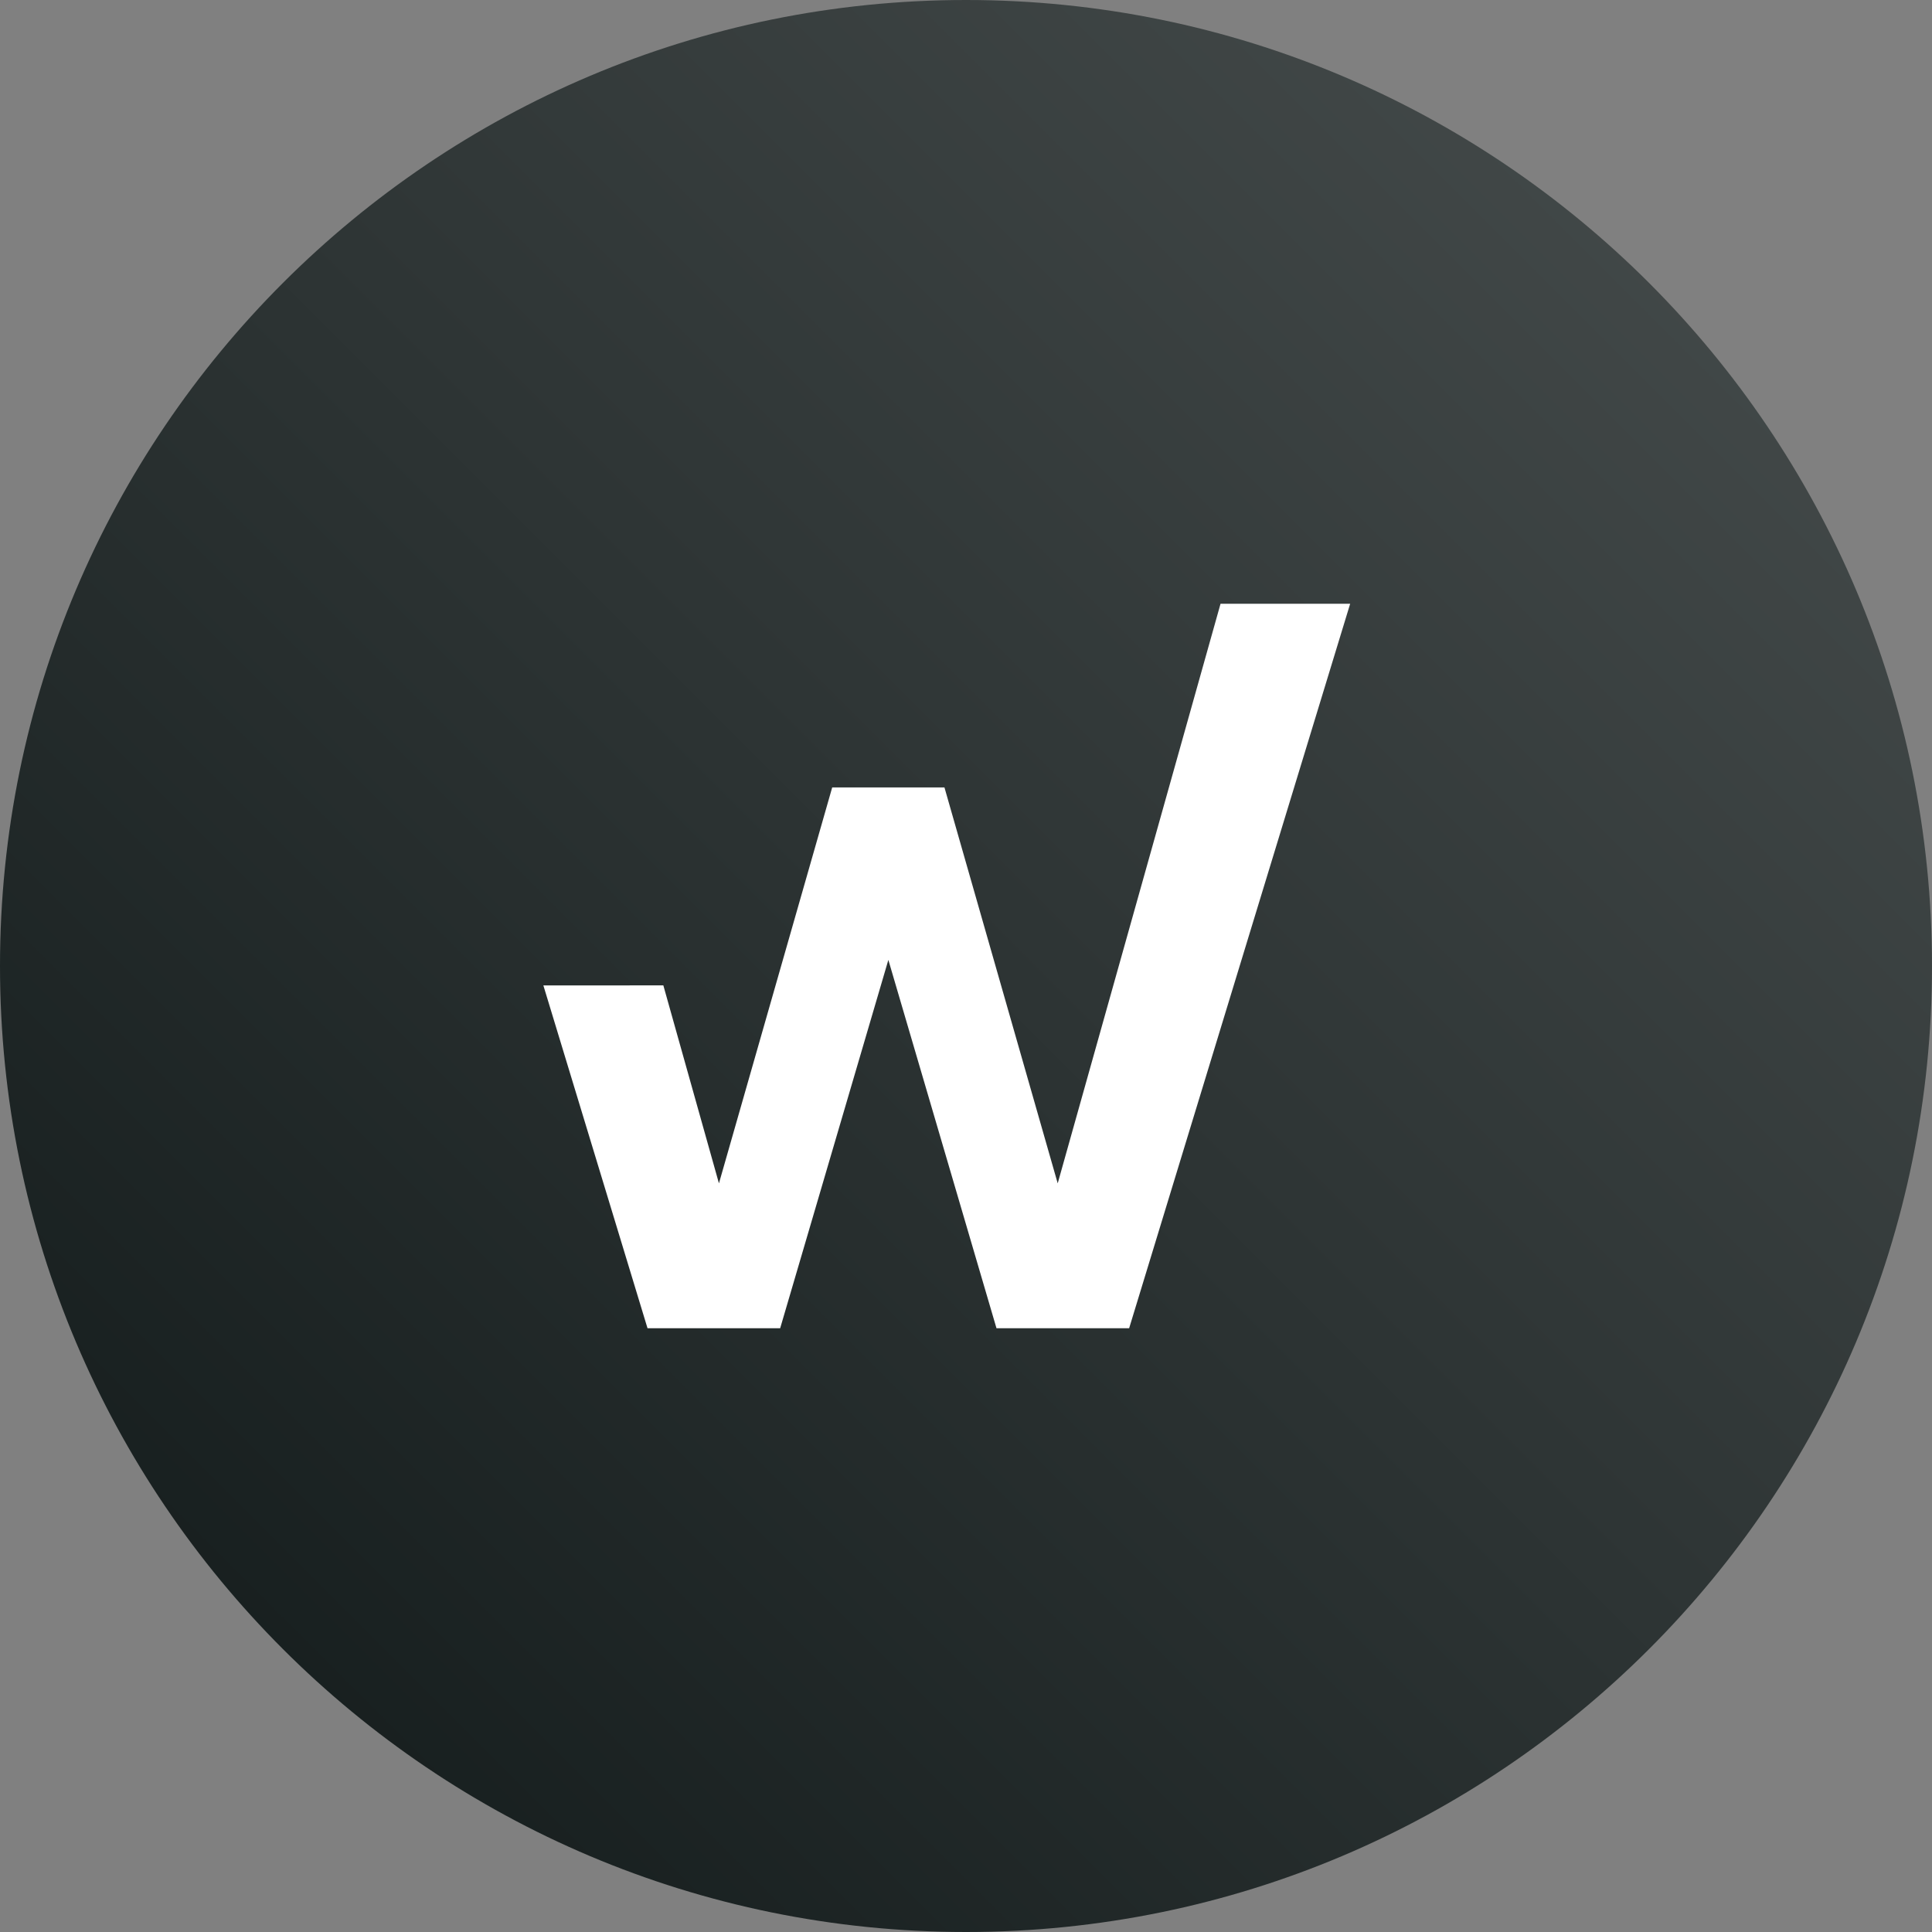
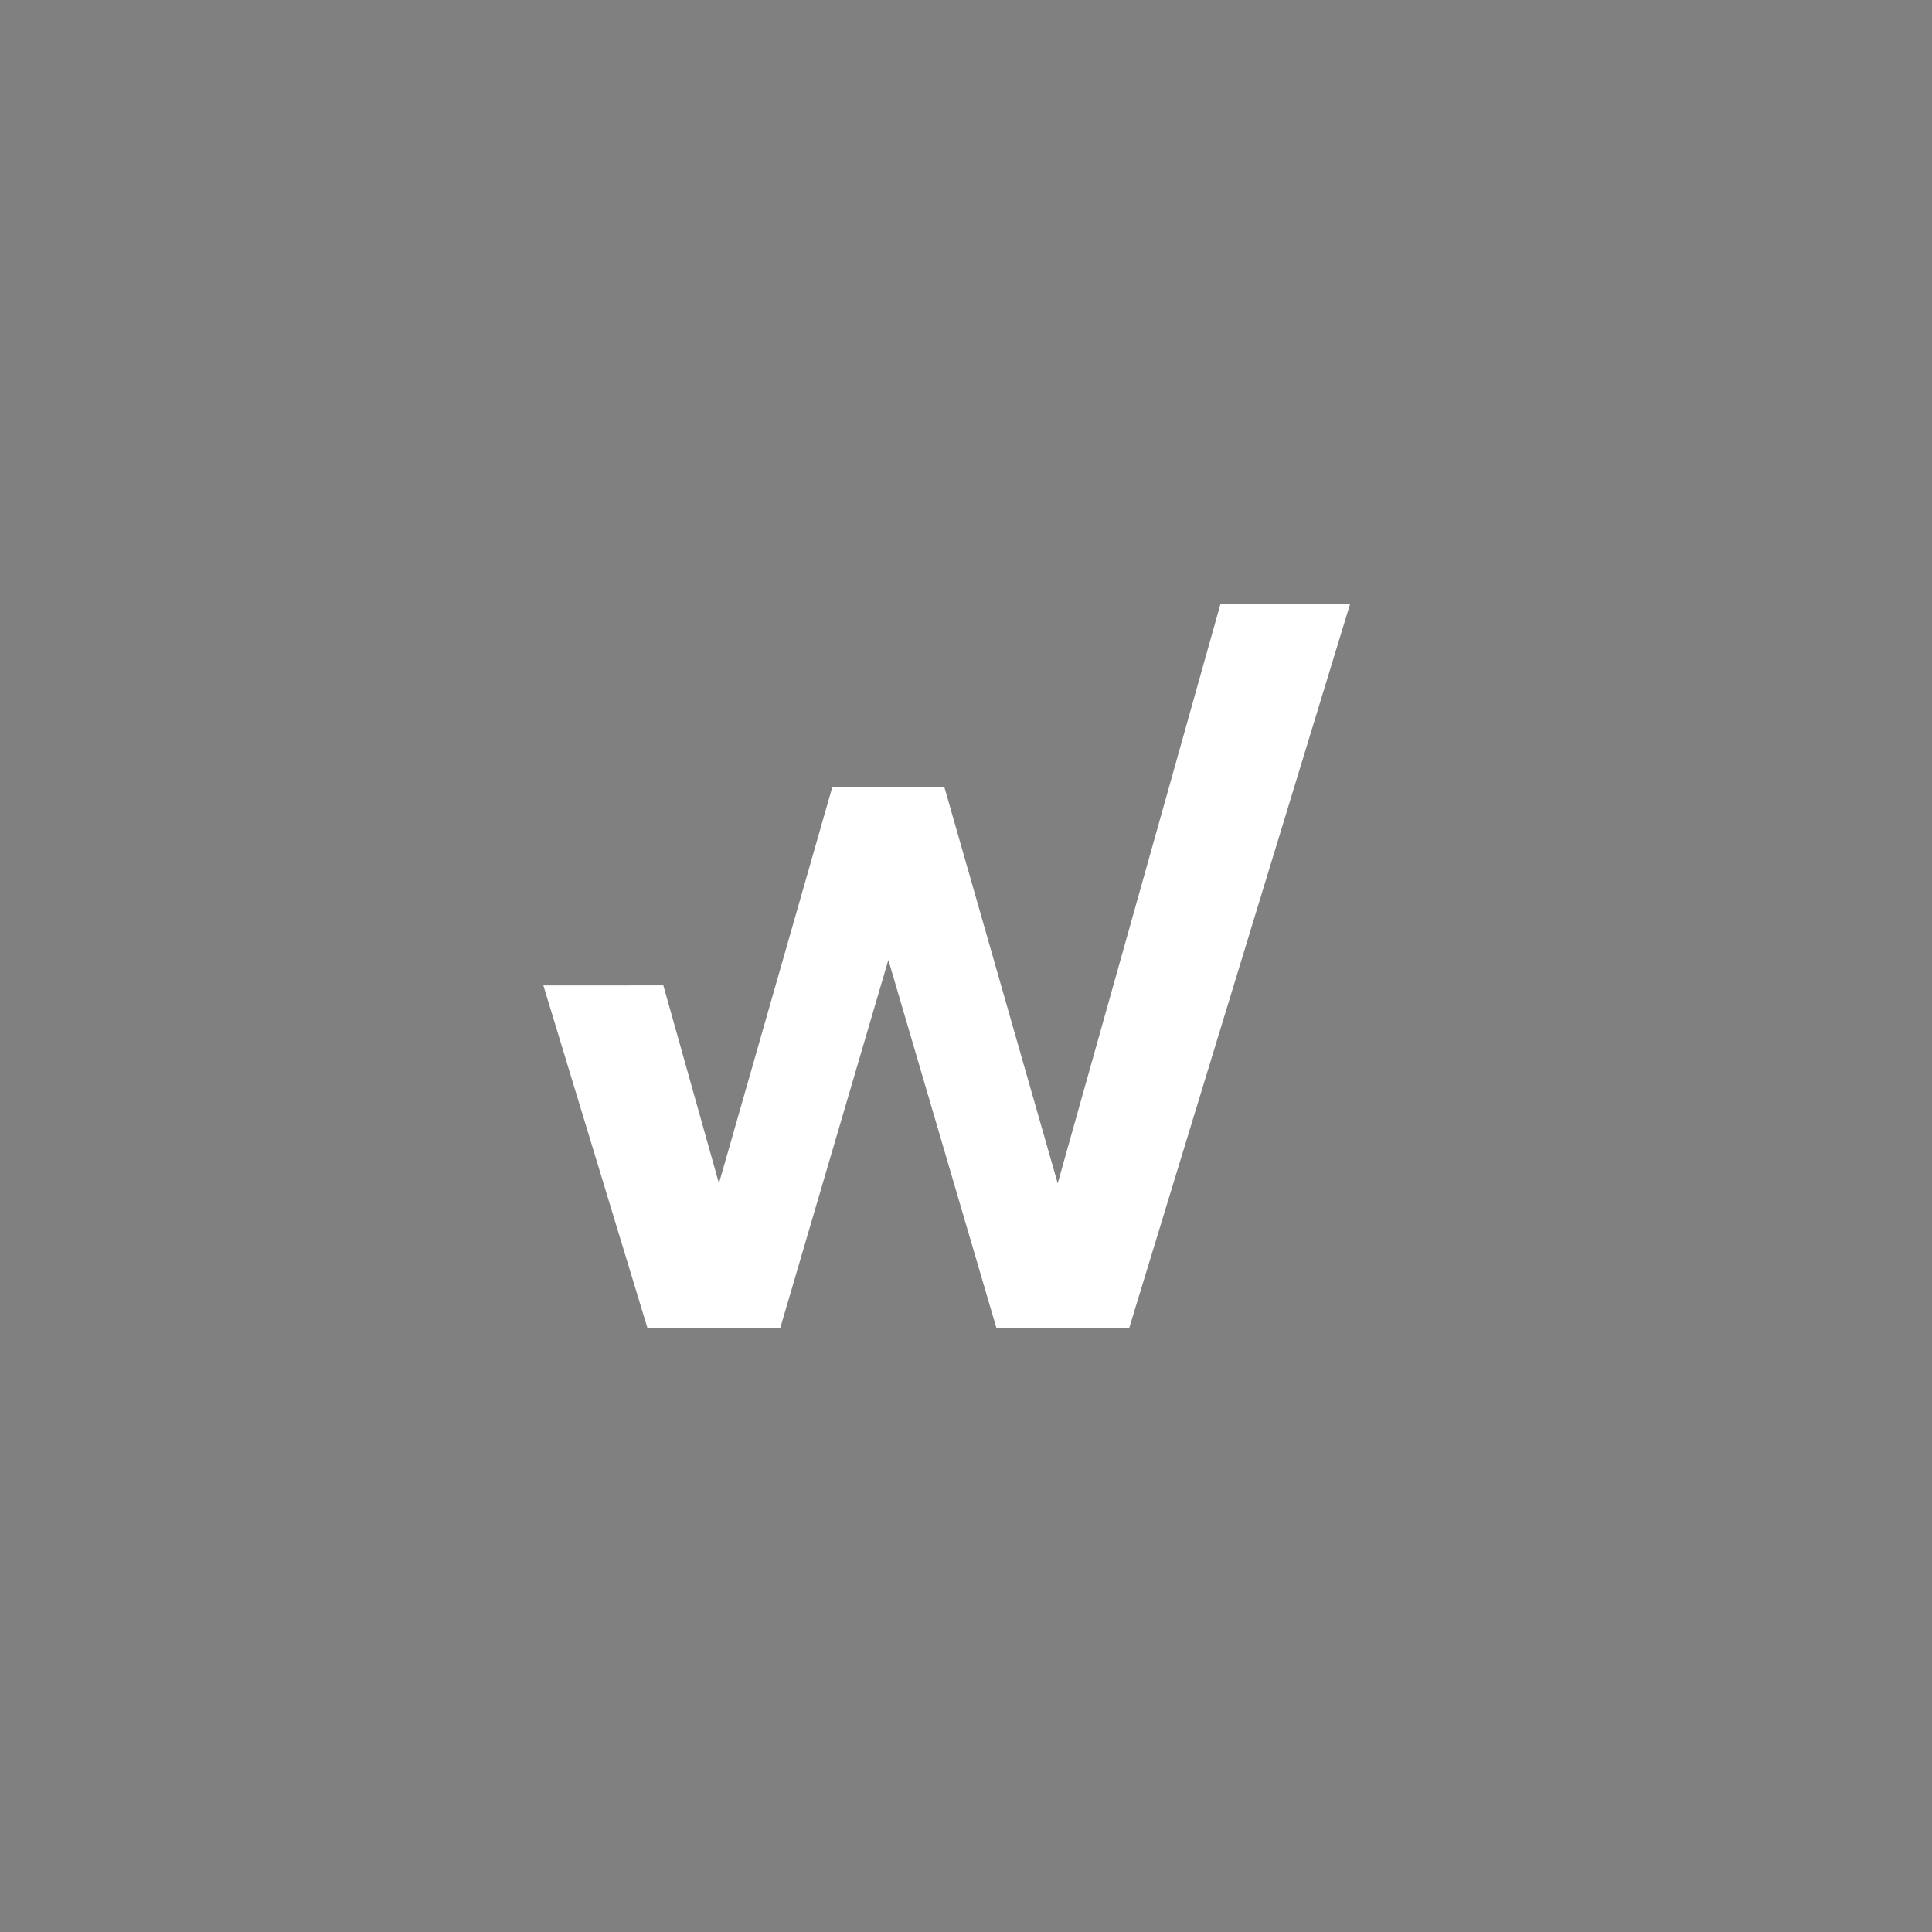
<svg xmlns="http://www.w3.org/2000/svg" width="32" height="32" viewBox="0 0 32 32" fill="none">
  <rect x="0" y="0" width="32" height="32" fill="#808080" stroke="none" />
  <g id="iitw-favicon">
-     <path id="bg" d="M0 16C0 7.163 7.163 0 16 0C24.837 0 32 7.163 32 16C32 24.837 24.837 32 16 32C7.163 32 0 24.837 0 16Z" fill="url(#paint0_linear_9017_2503)" />
    <path id="vector" d="M17.519 19.6L20.216 10L22.363 10L18.702 22H16.505L14.714 15.899L12.922 22H10.725L9 16.322L10.987 16.321L11.908 19.6L13.784 13.042H15.643L17.519 19.6Z" fill="white" />
  </g>
  <defs>
    <linearGradient id="paint0_linear_9017_2503" x1="32" y1="0" x2="0" y2="32" gradientUnits="userSpaceOnUse">
      <stop stop-color="#494F4F" />
      <stop offset="1" stop-color="#101818" />
    </linearGradient>
  </defs>
</svg>